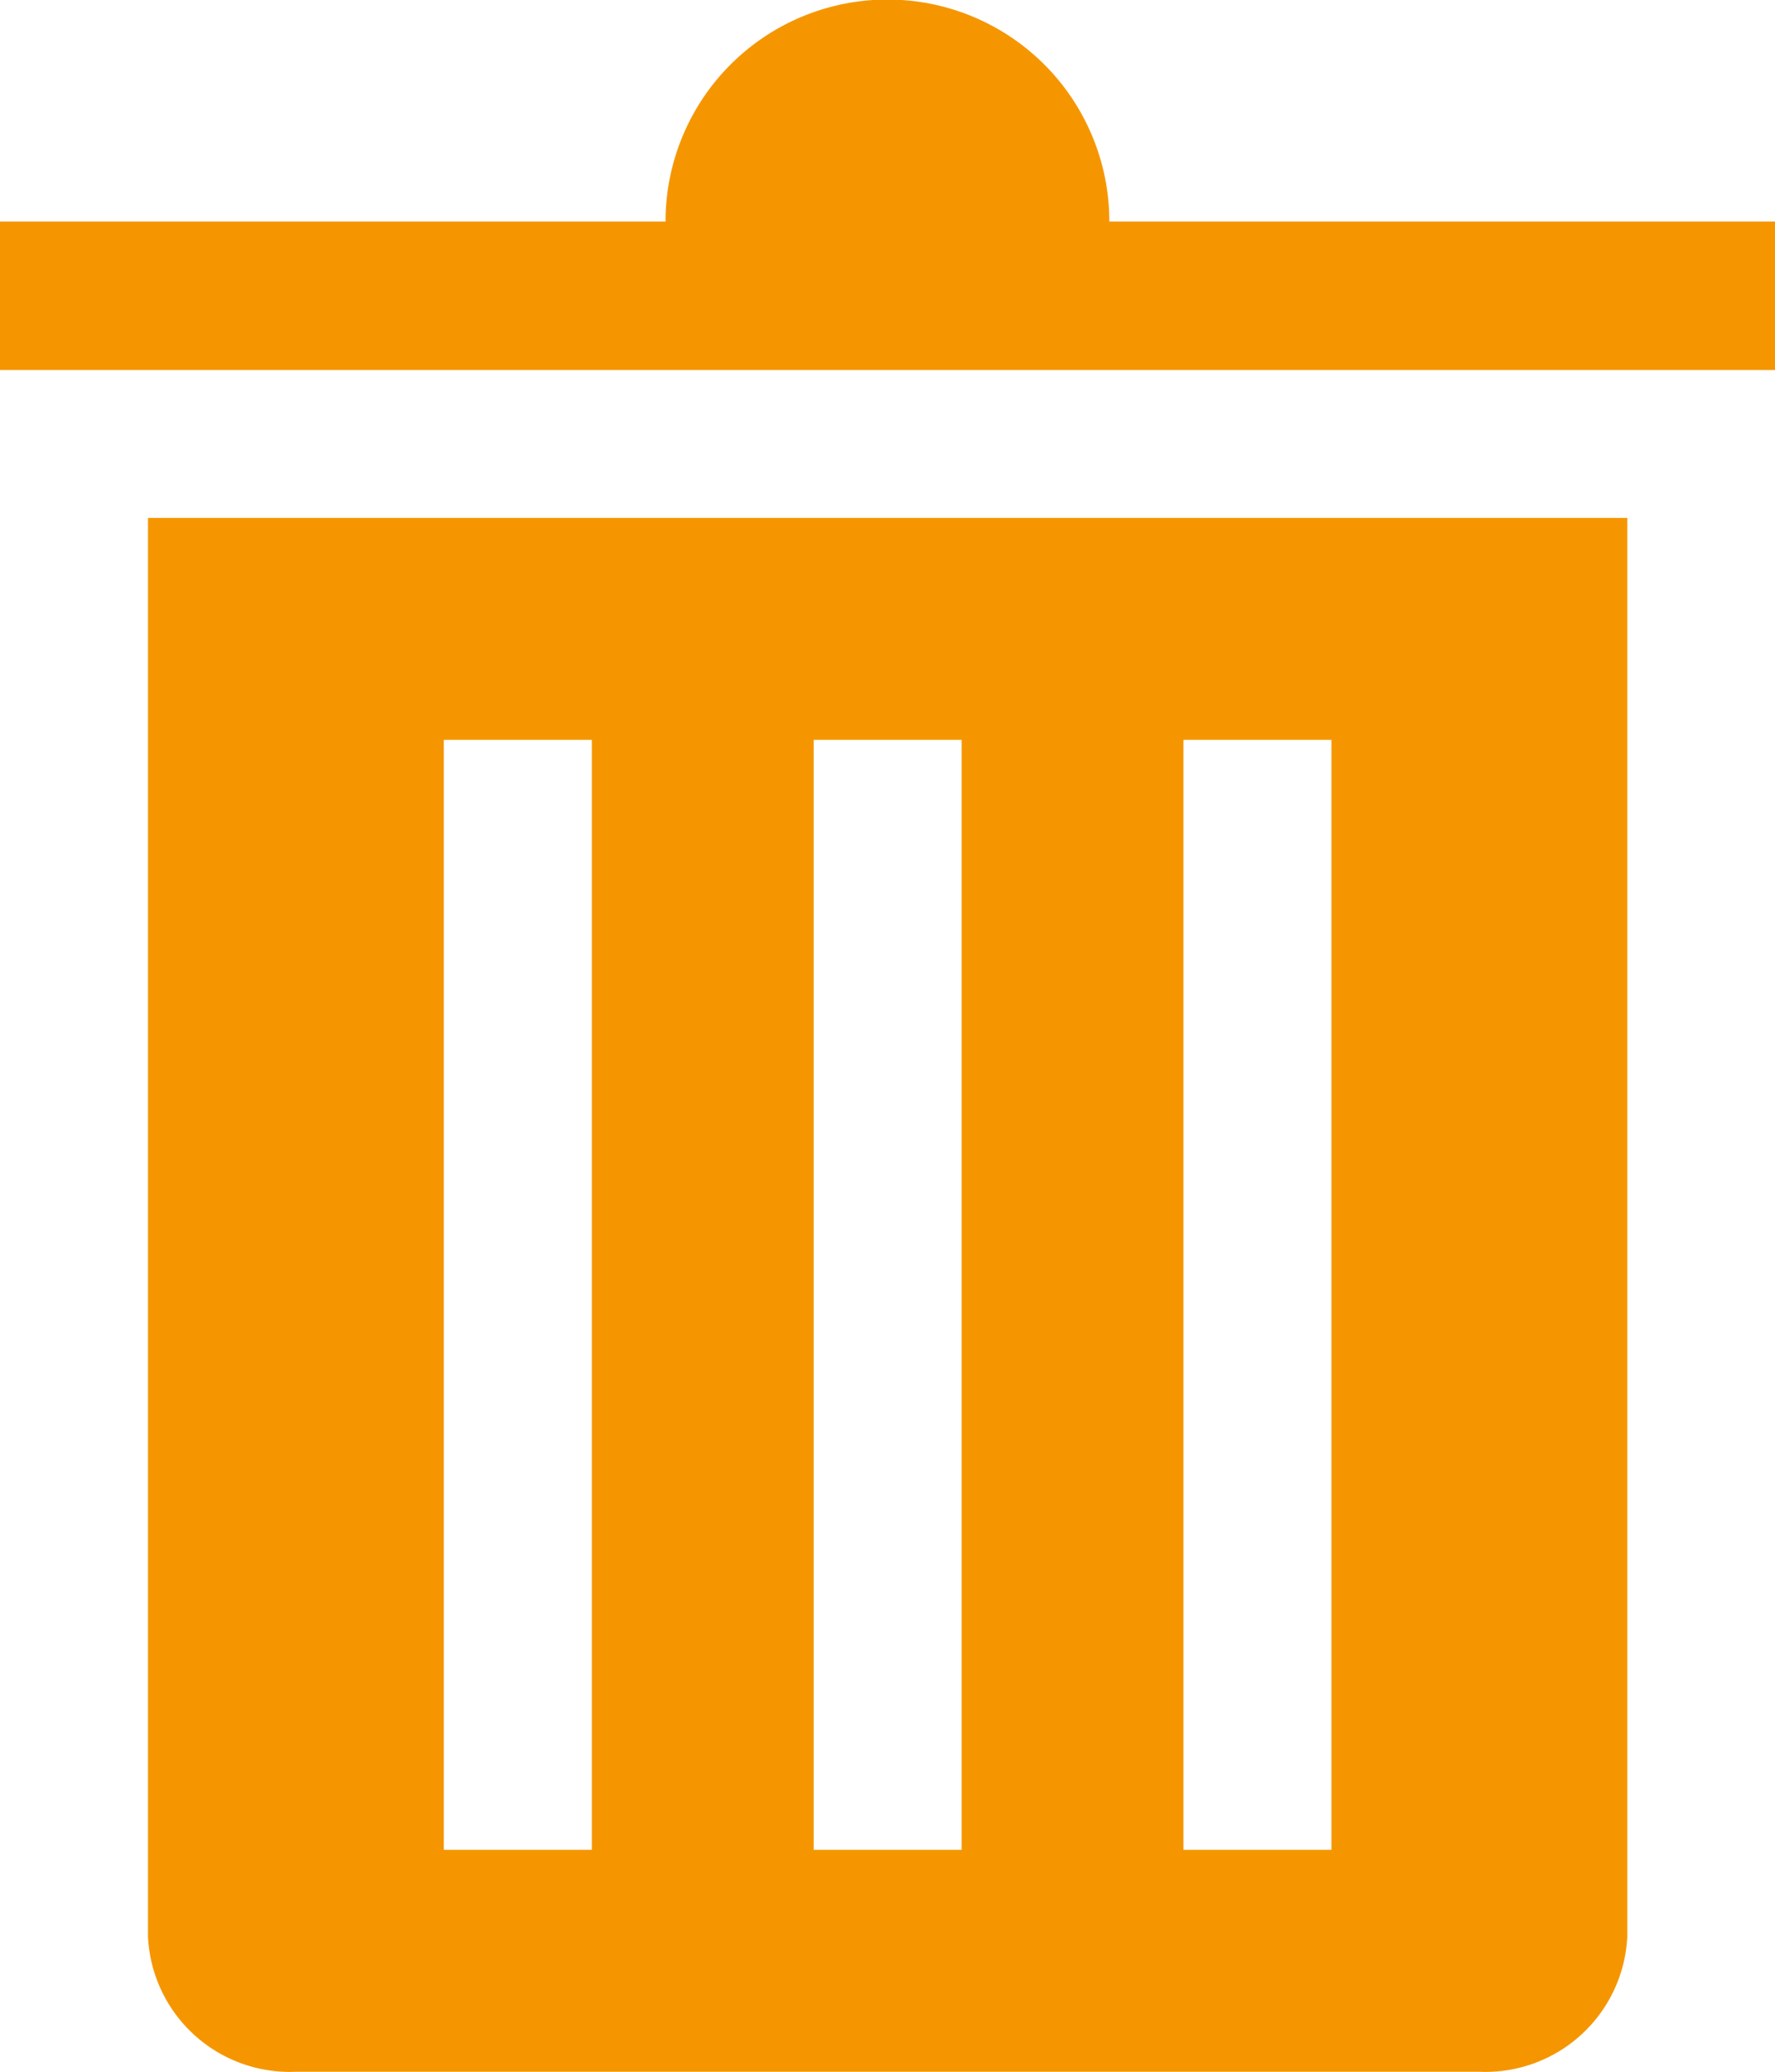
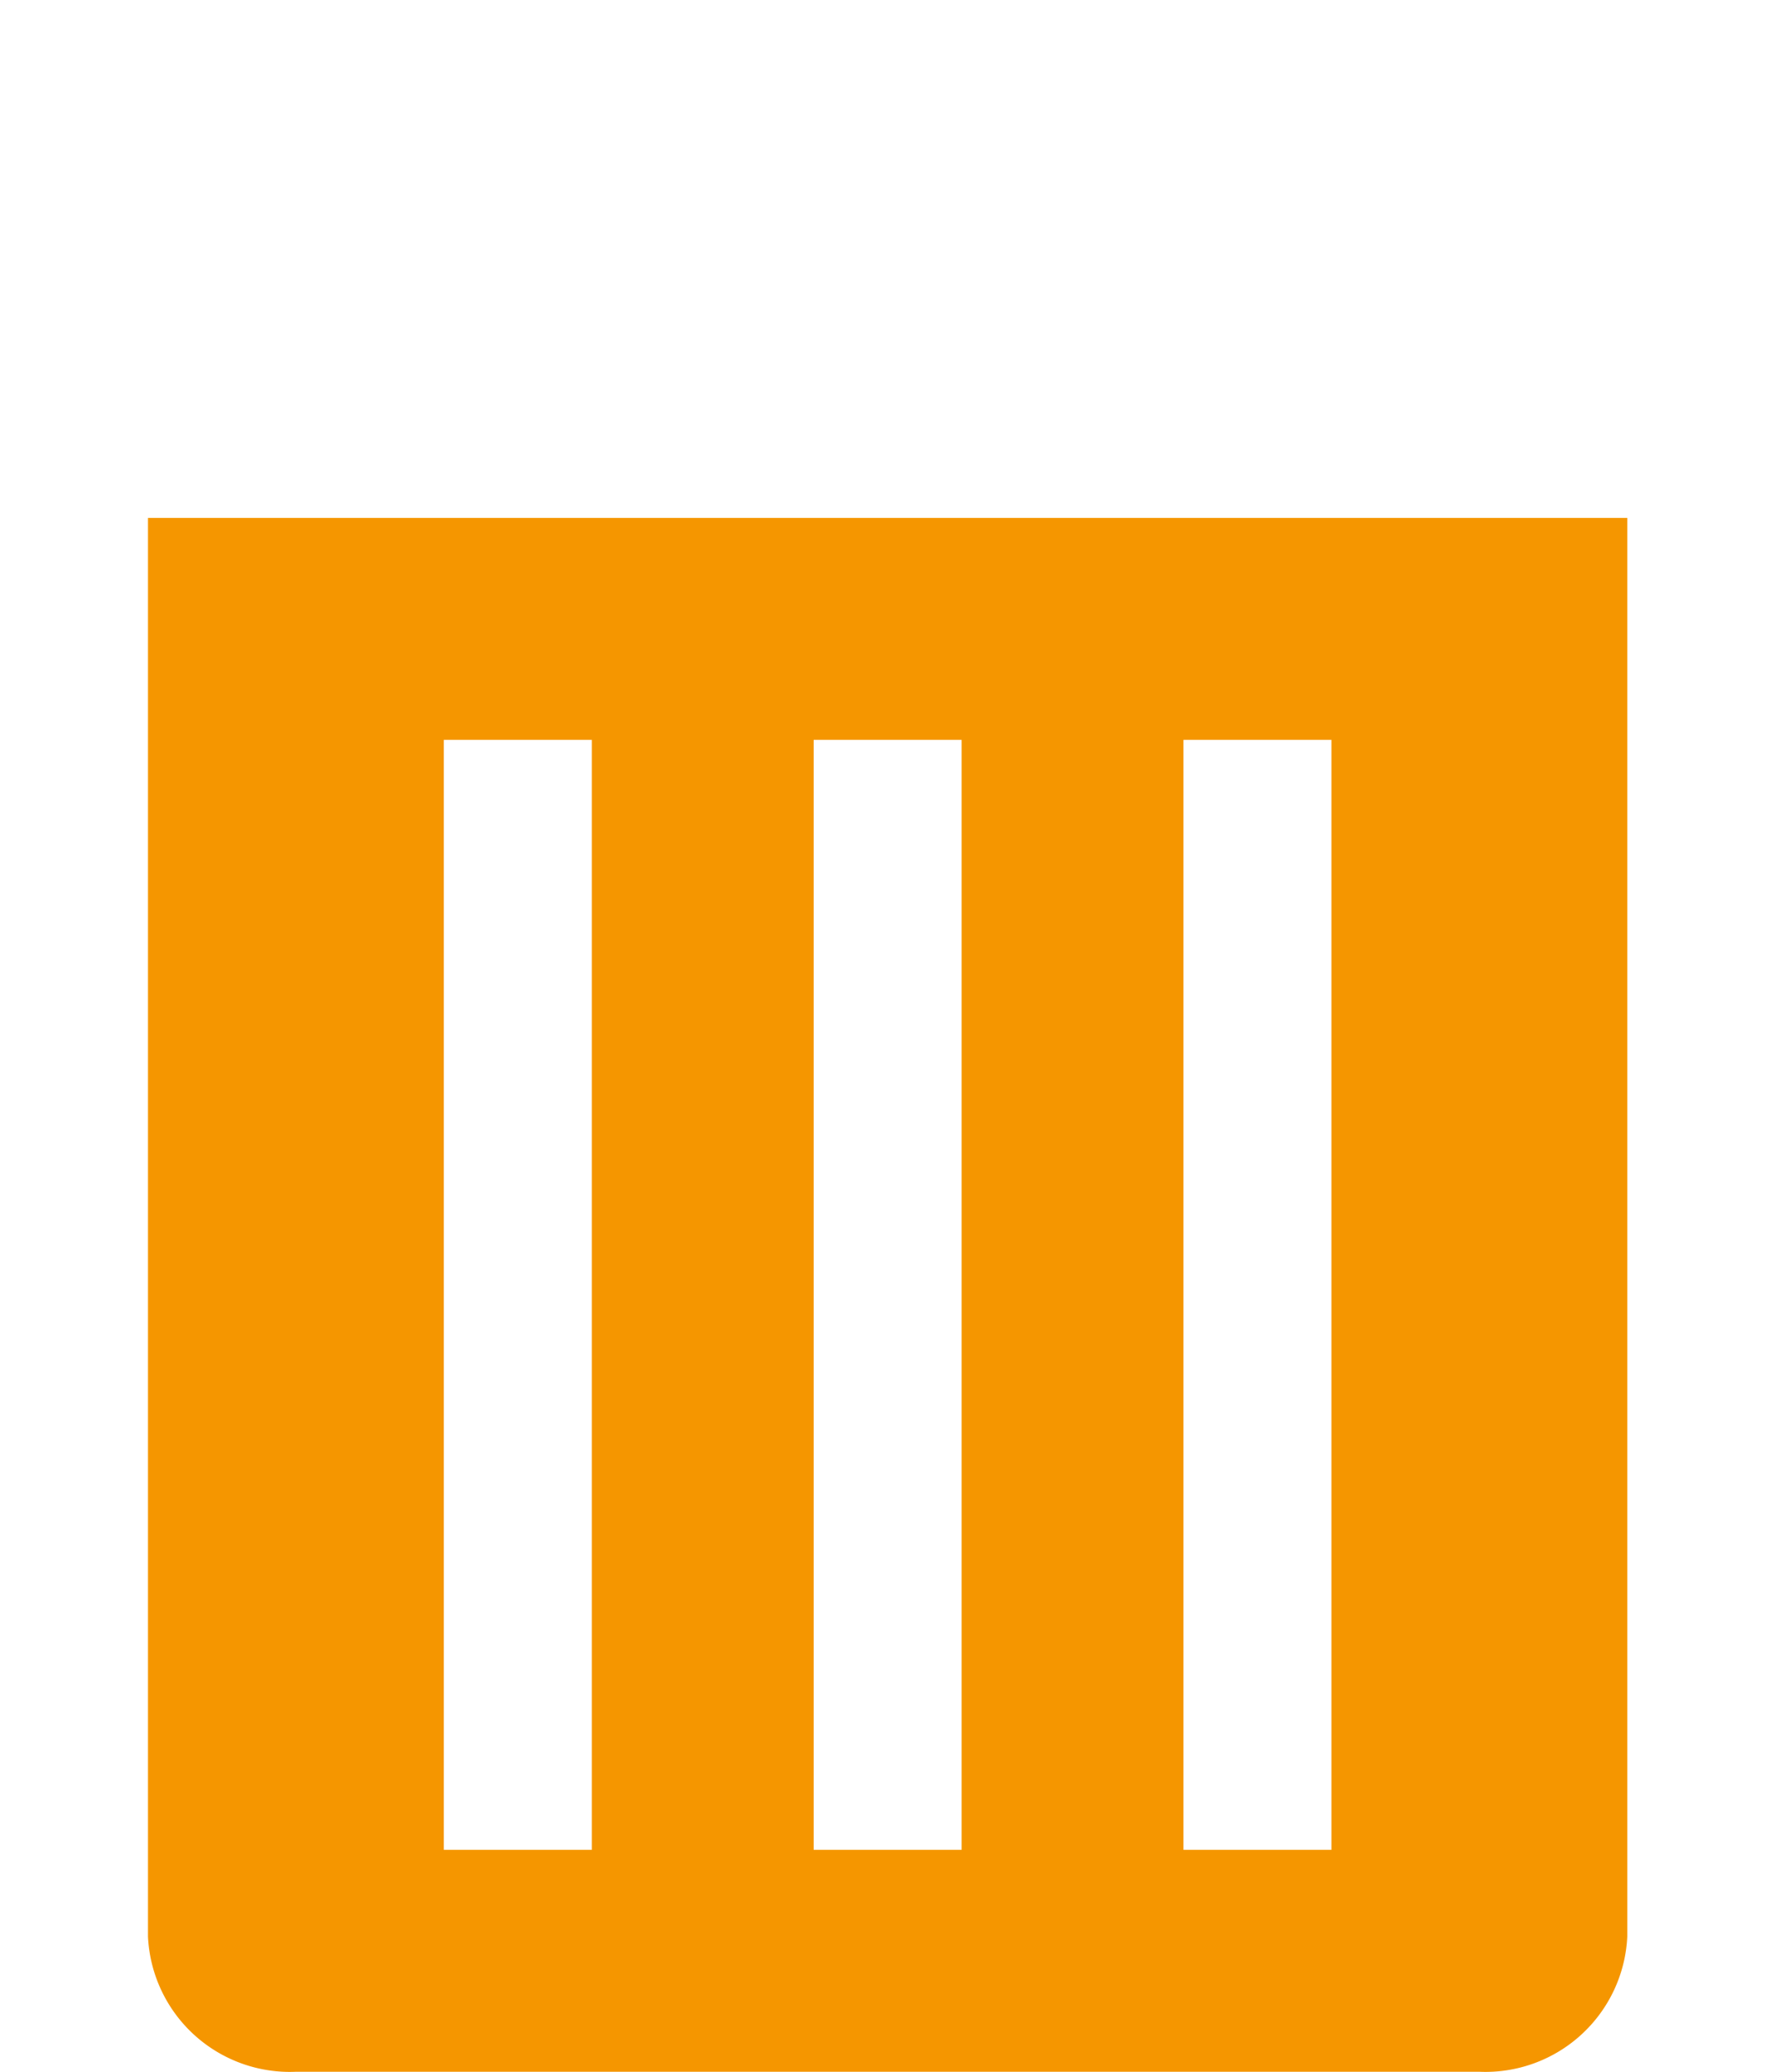
<svg xmlns="http://www.w3.org/2000/svg" id="delete_filled" data-name="delete filled" width="13.626" height="15.897" viewBox="0 0 13.626 15.897">
  <path id="Path_2503" data-name="Path 2503" d="M6.771,16.97H7.907V8.453H6.771Zm2.839,0h1.136V8.453H9.61Zm2.839,0h1.136V8.453H12.449ZM4.5,17.636a1.09,1.09,0,0,0,1.136,1.037H14.72a1.09,1.09,0,0,0,1.136-1.037V6.75H4.5Z" transform="translate(-3.364 -2.776)" fill="#f59600" fill-rule="evenodd" />
-   <path id="Path_2504" data-name="Path 2504" d="M11.516,3.2a1.7,1.7,0,0,0-3.407,0H3V4.339H16.626V3.2Z" transform="translate(-3 -1.5)" fill="#f59600" fill-rule="evenodd" />
</svg>